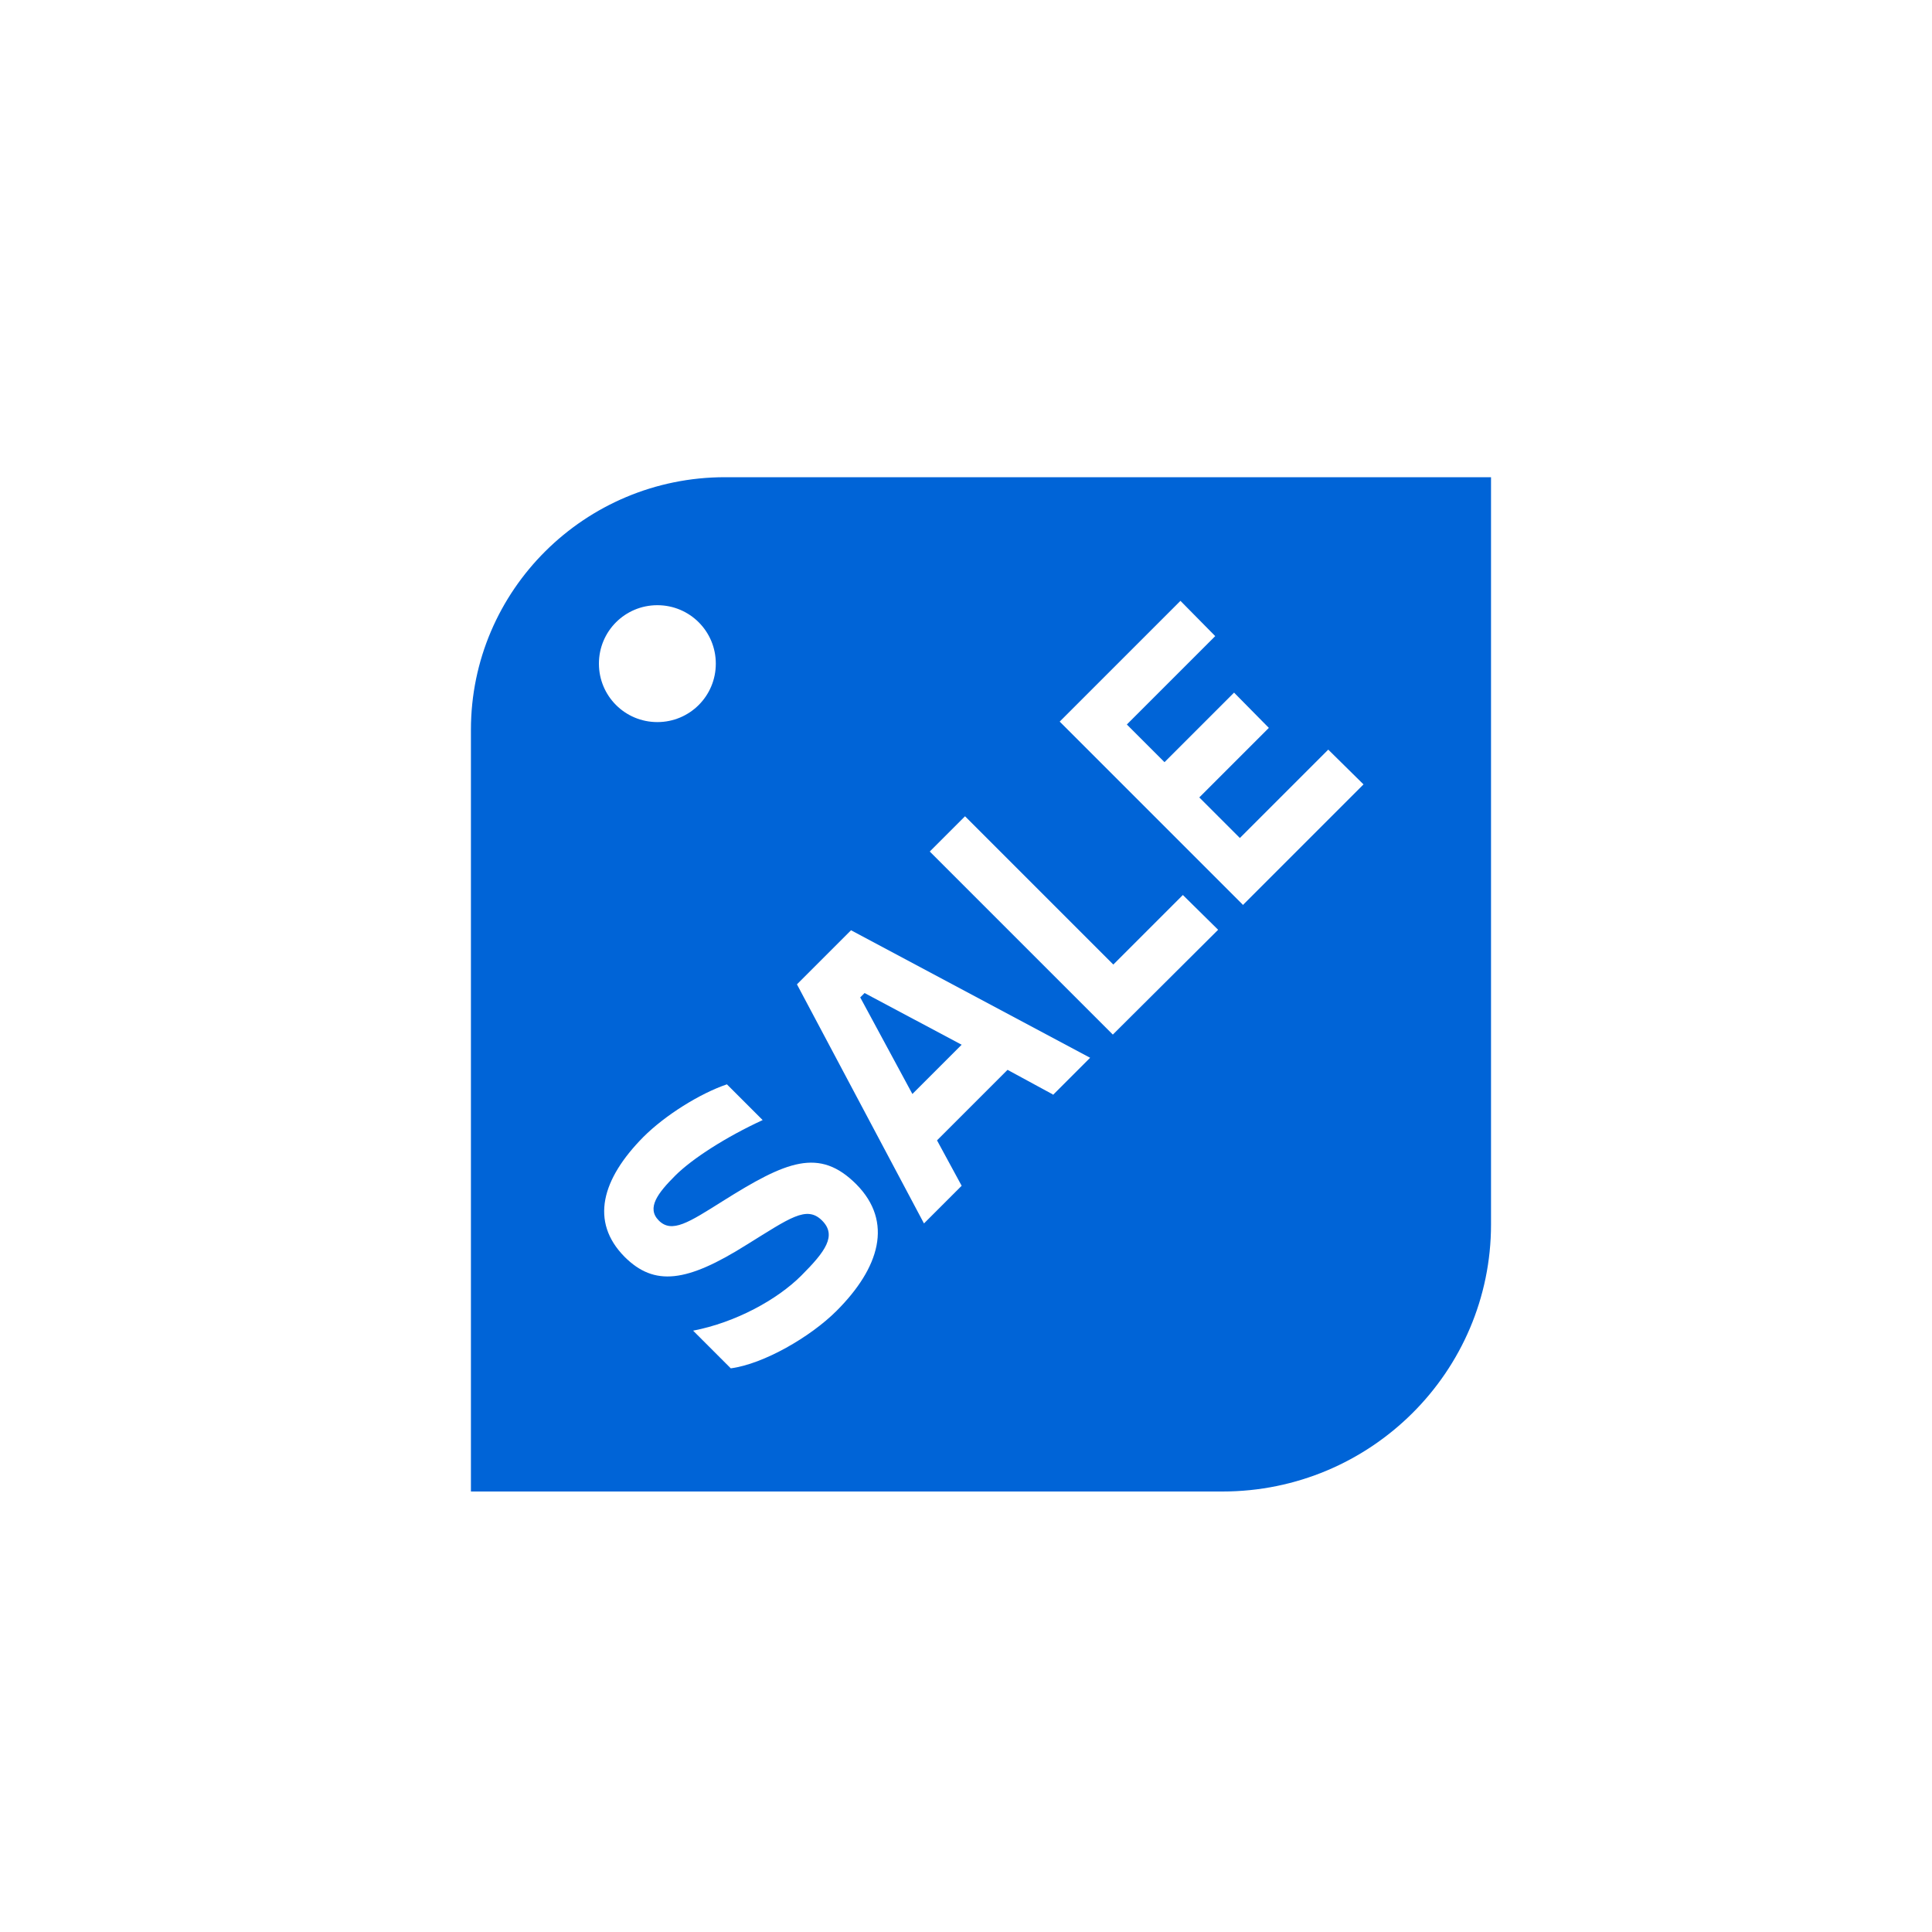
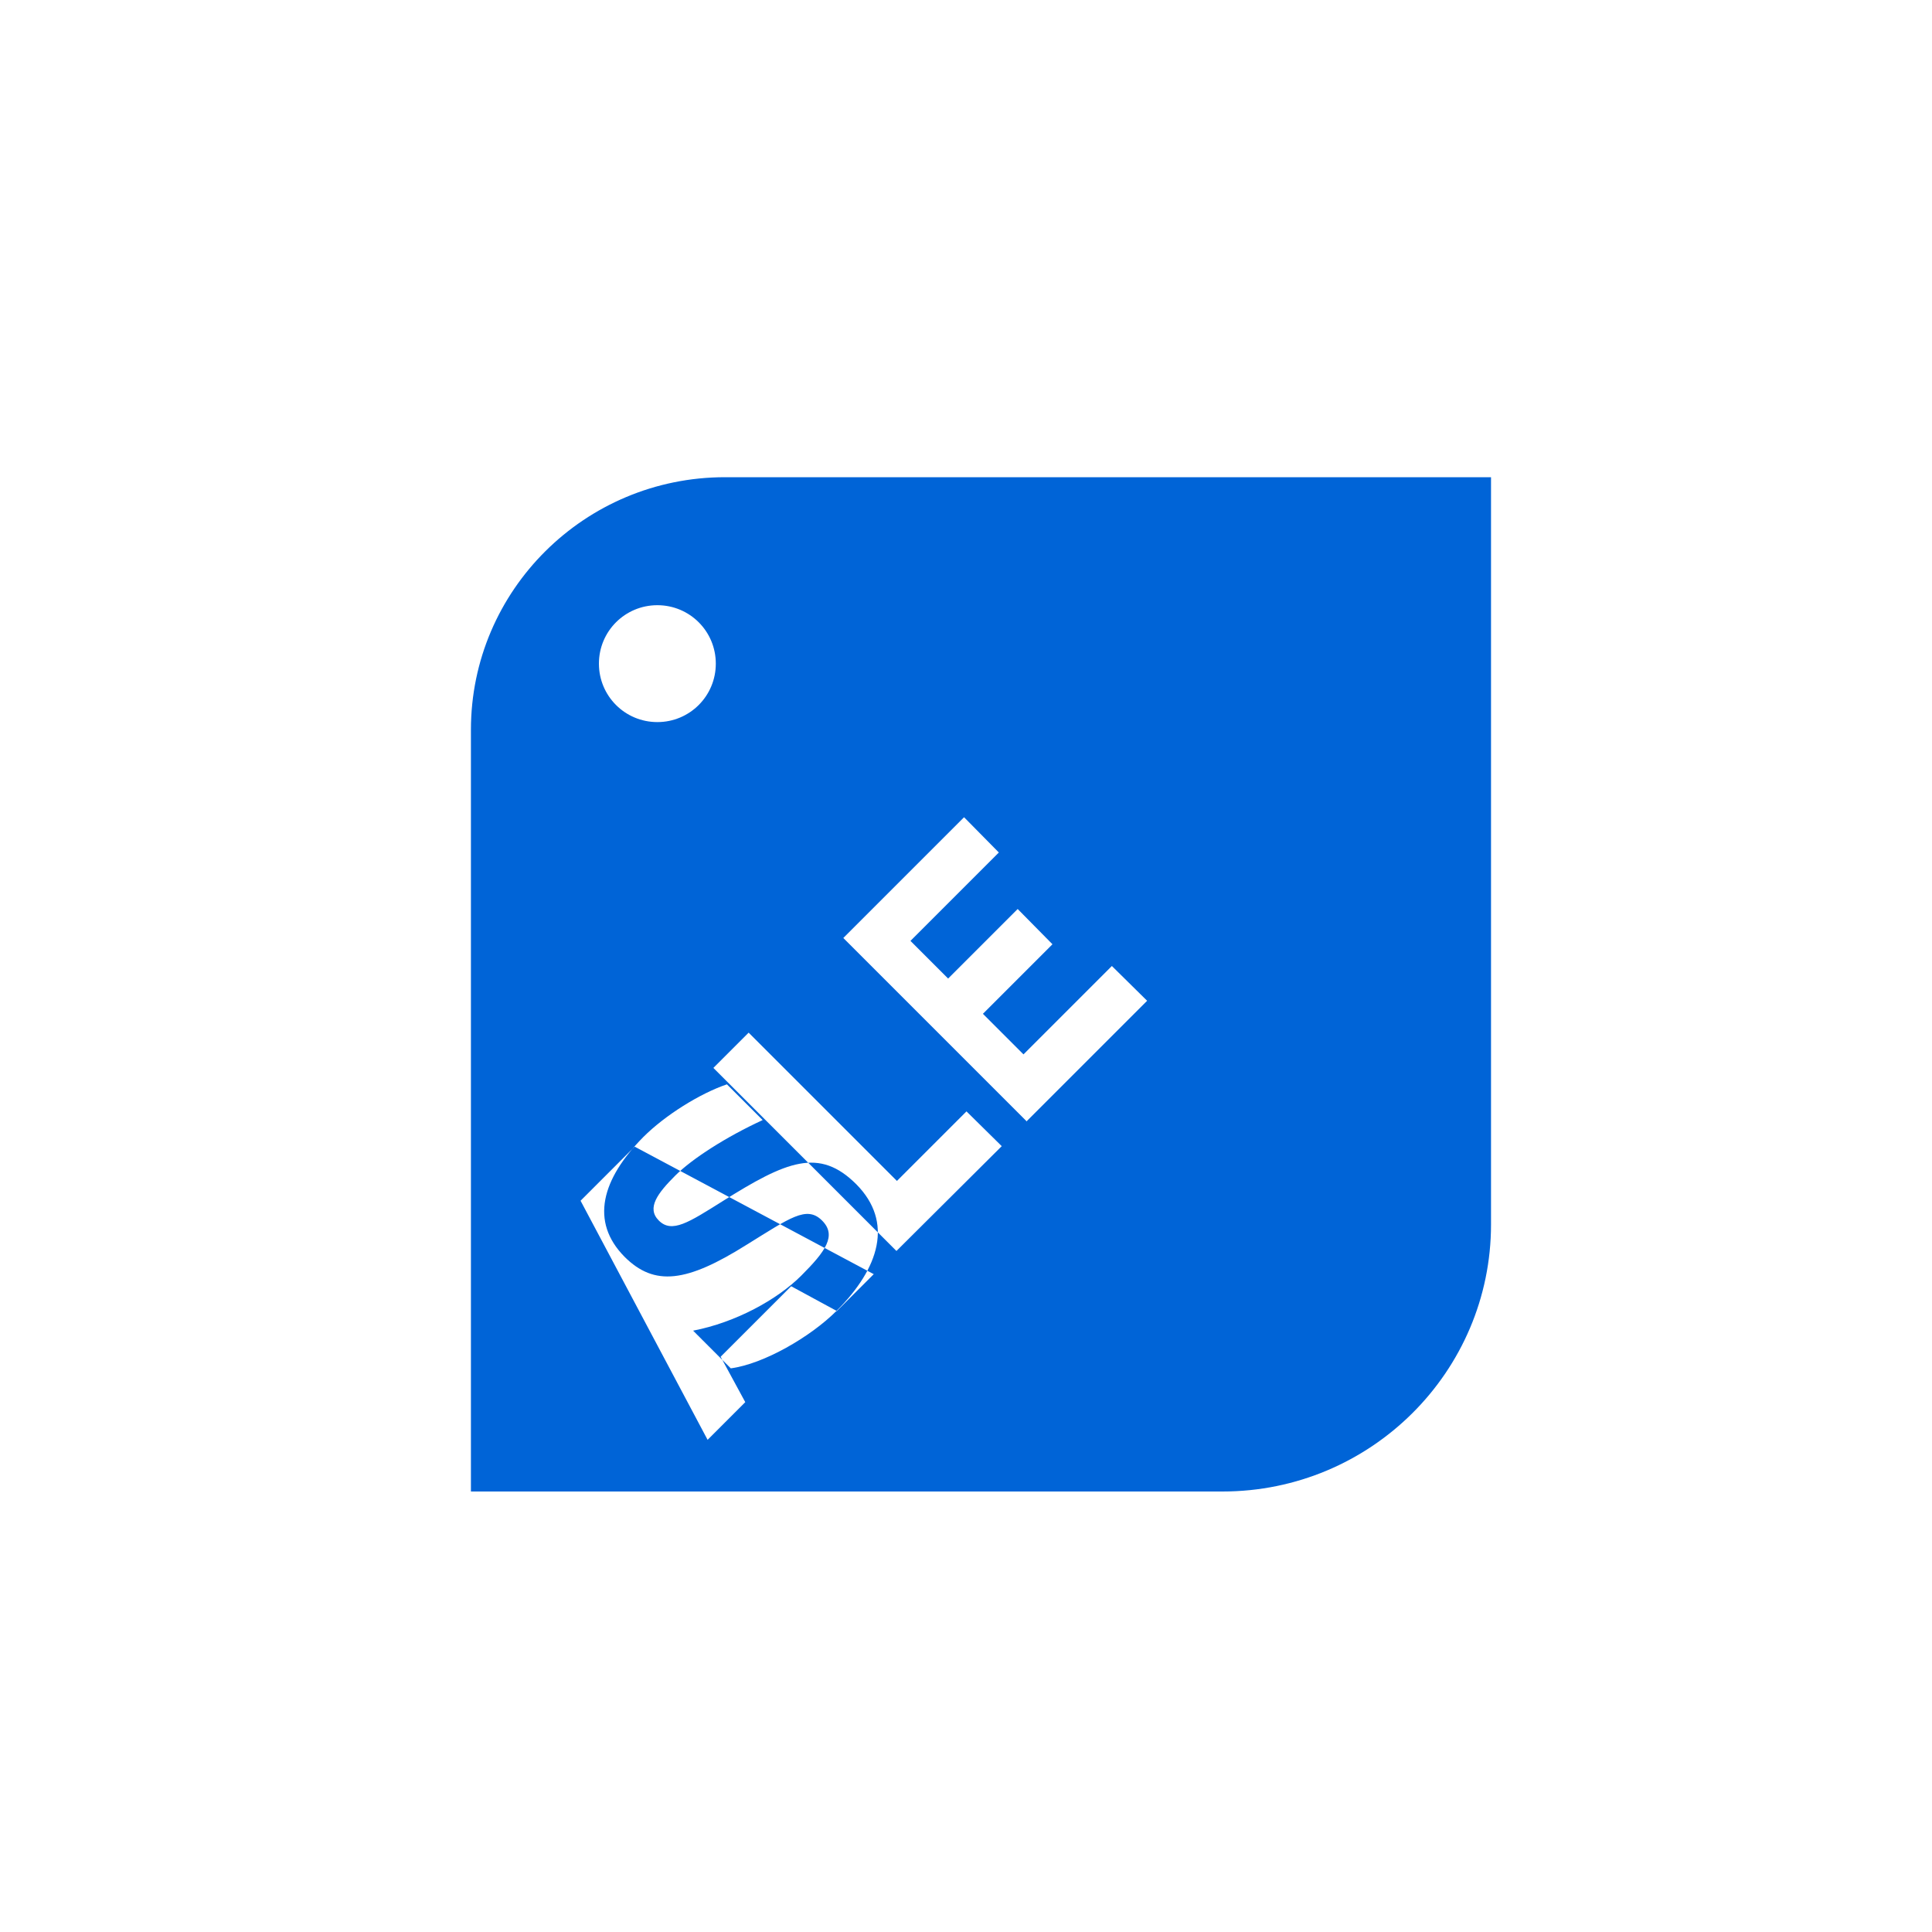
<svg xmlns="http://www.w3.org/2000/svg" id="_Слой_1" data-name="Слой 1" viewBox="0 0 40 40">
  <defs>
    <style>
      .cls-1 {
        fill: #0064d7;
      }
    </style>
  </defs>
-   <polygon class="cls-1" points="19.91 21.63 17.9 20.56 17.81 20.65 18.89 22.65 19.91 21.63" />
-   <path class="cls-1" d="M15.01,9.88c-2.9,0-5.26,2.34-5.26,5.23v15.77h15.56c3.07,0,5.56-2.48,5.56-5.53V9.88H15.01Zm-1.4,2.65c.67,0,1.21,.54,1.21,1.21s-.54,1.21-1.21,1.21-1.21-.54-1.21-1.21,.54-1.21,1.21-1.21Zm3.71,14.61c-.54,.54-1.51,1.1-2.19,1.19l-.78-.78c.88-.17,1.74-.64,2.24-1.14,.5-.5,.74-.83,.43-1.14-.32-.32-.67-.05-1.56,.5-1.24,.78-1.91,.87-2.53,.25-.72-.73-.47-1.61,.39-2.48,.45-.45,1.17-.9,1.73-1.09l.74,.74c-.76,.35-1.46,.8-1.81,1.15-.36,.36-.6,.67-.34,.93,.27,.27,.62,.04,1.32-.4,1.32-.83,2-1.12,2.77-.35,.77,.78,.48,1.73-.41,2.62Zm4.48-4.48l-.94-.51-1.46,1.46,.51,.94-.78,.78-2.63-4.95,1.12-1.12,4.95,2.64-.77,.77Zm1.24-1.24l-3.79-3.79,.73-.73,3.07,3.07,1.44-1.44,.73,.72-2.17,2.16Zm2.69-2.69l-3.79-3.79,2.5-2.5,.72,.73-1.83,1.83,.78,.78,1.44-1.44,.72,.73-1.44,1.44,.84,.84,1.83-1.83,.73,.72-2.5,2.5Z" />
+   <path class="cls-1" d="M15.01,9.88c-2.9,0-5.26,2.34-5.26,5.23v15.77h15.56c3.07,0,5.56-2.48,5.56-5.53V9.88H15.01Zm-1.4,2.65c.67,0,1.21,.54,1.21,1.21s-.54,1.21-1.21,1.21-1.21-.54-1.21-1.21,.54-1.21,1.21-1.21Zm3.71,14.61c-.54,.54-1.51,1.1-2.19,1.19l-.78-.78c.88-.17,1.74-.64,2.24-1.14,.5-.5,.74-.83,.43-1.14-.32-.32-.67-.05-1.56,.5-1.24,.78-1.91,.87-2.53,.25-.72-.73-.47-1.61,.39-2.48,.45-.45,1.17-.9,1.73-1.09l.74,.74c-.76,.35-1.46,.8-1.81,1.15-.36,.36-.6,.67-.34,.93,.27,.27,.62,.04,1.32-.4,1.32-.83,2-1.12,2.77-.35,.77,.78,.48,1.73-.41,2.62Zl-.94-.51-1.46,1.46,.51,.94-.78,.78-2.63-4.95,1.12-1.12,4.95,2.64-.77,.77Zm1.24-1.24l-3.79-3.79,.73-.73,3.07,3.07,1.44-1.44,.73,.72-2.17,2.16Zm2.69-2.69l-3.79-3.79,2.5-2.5,.72,.73-1.83,1.83,.78,.78,1.44-1.44,.72,.73-1.44,1.44,.84,.84,1.83-1.83,.73,.72-2.5,2.5Z" />
</svg>